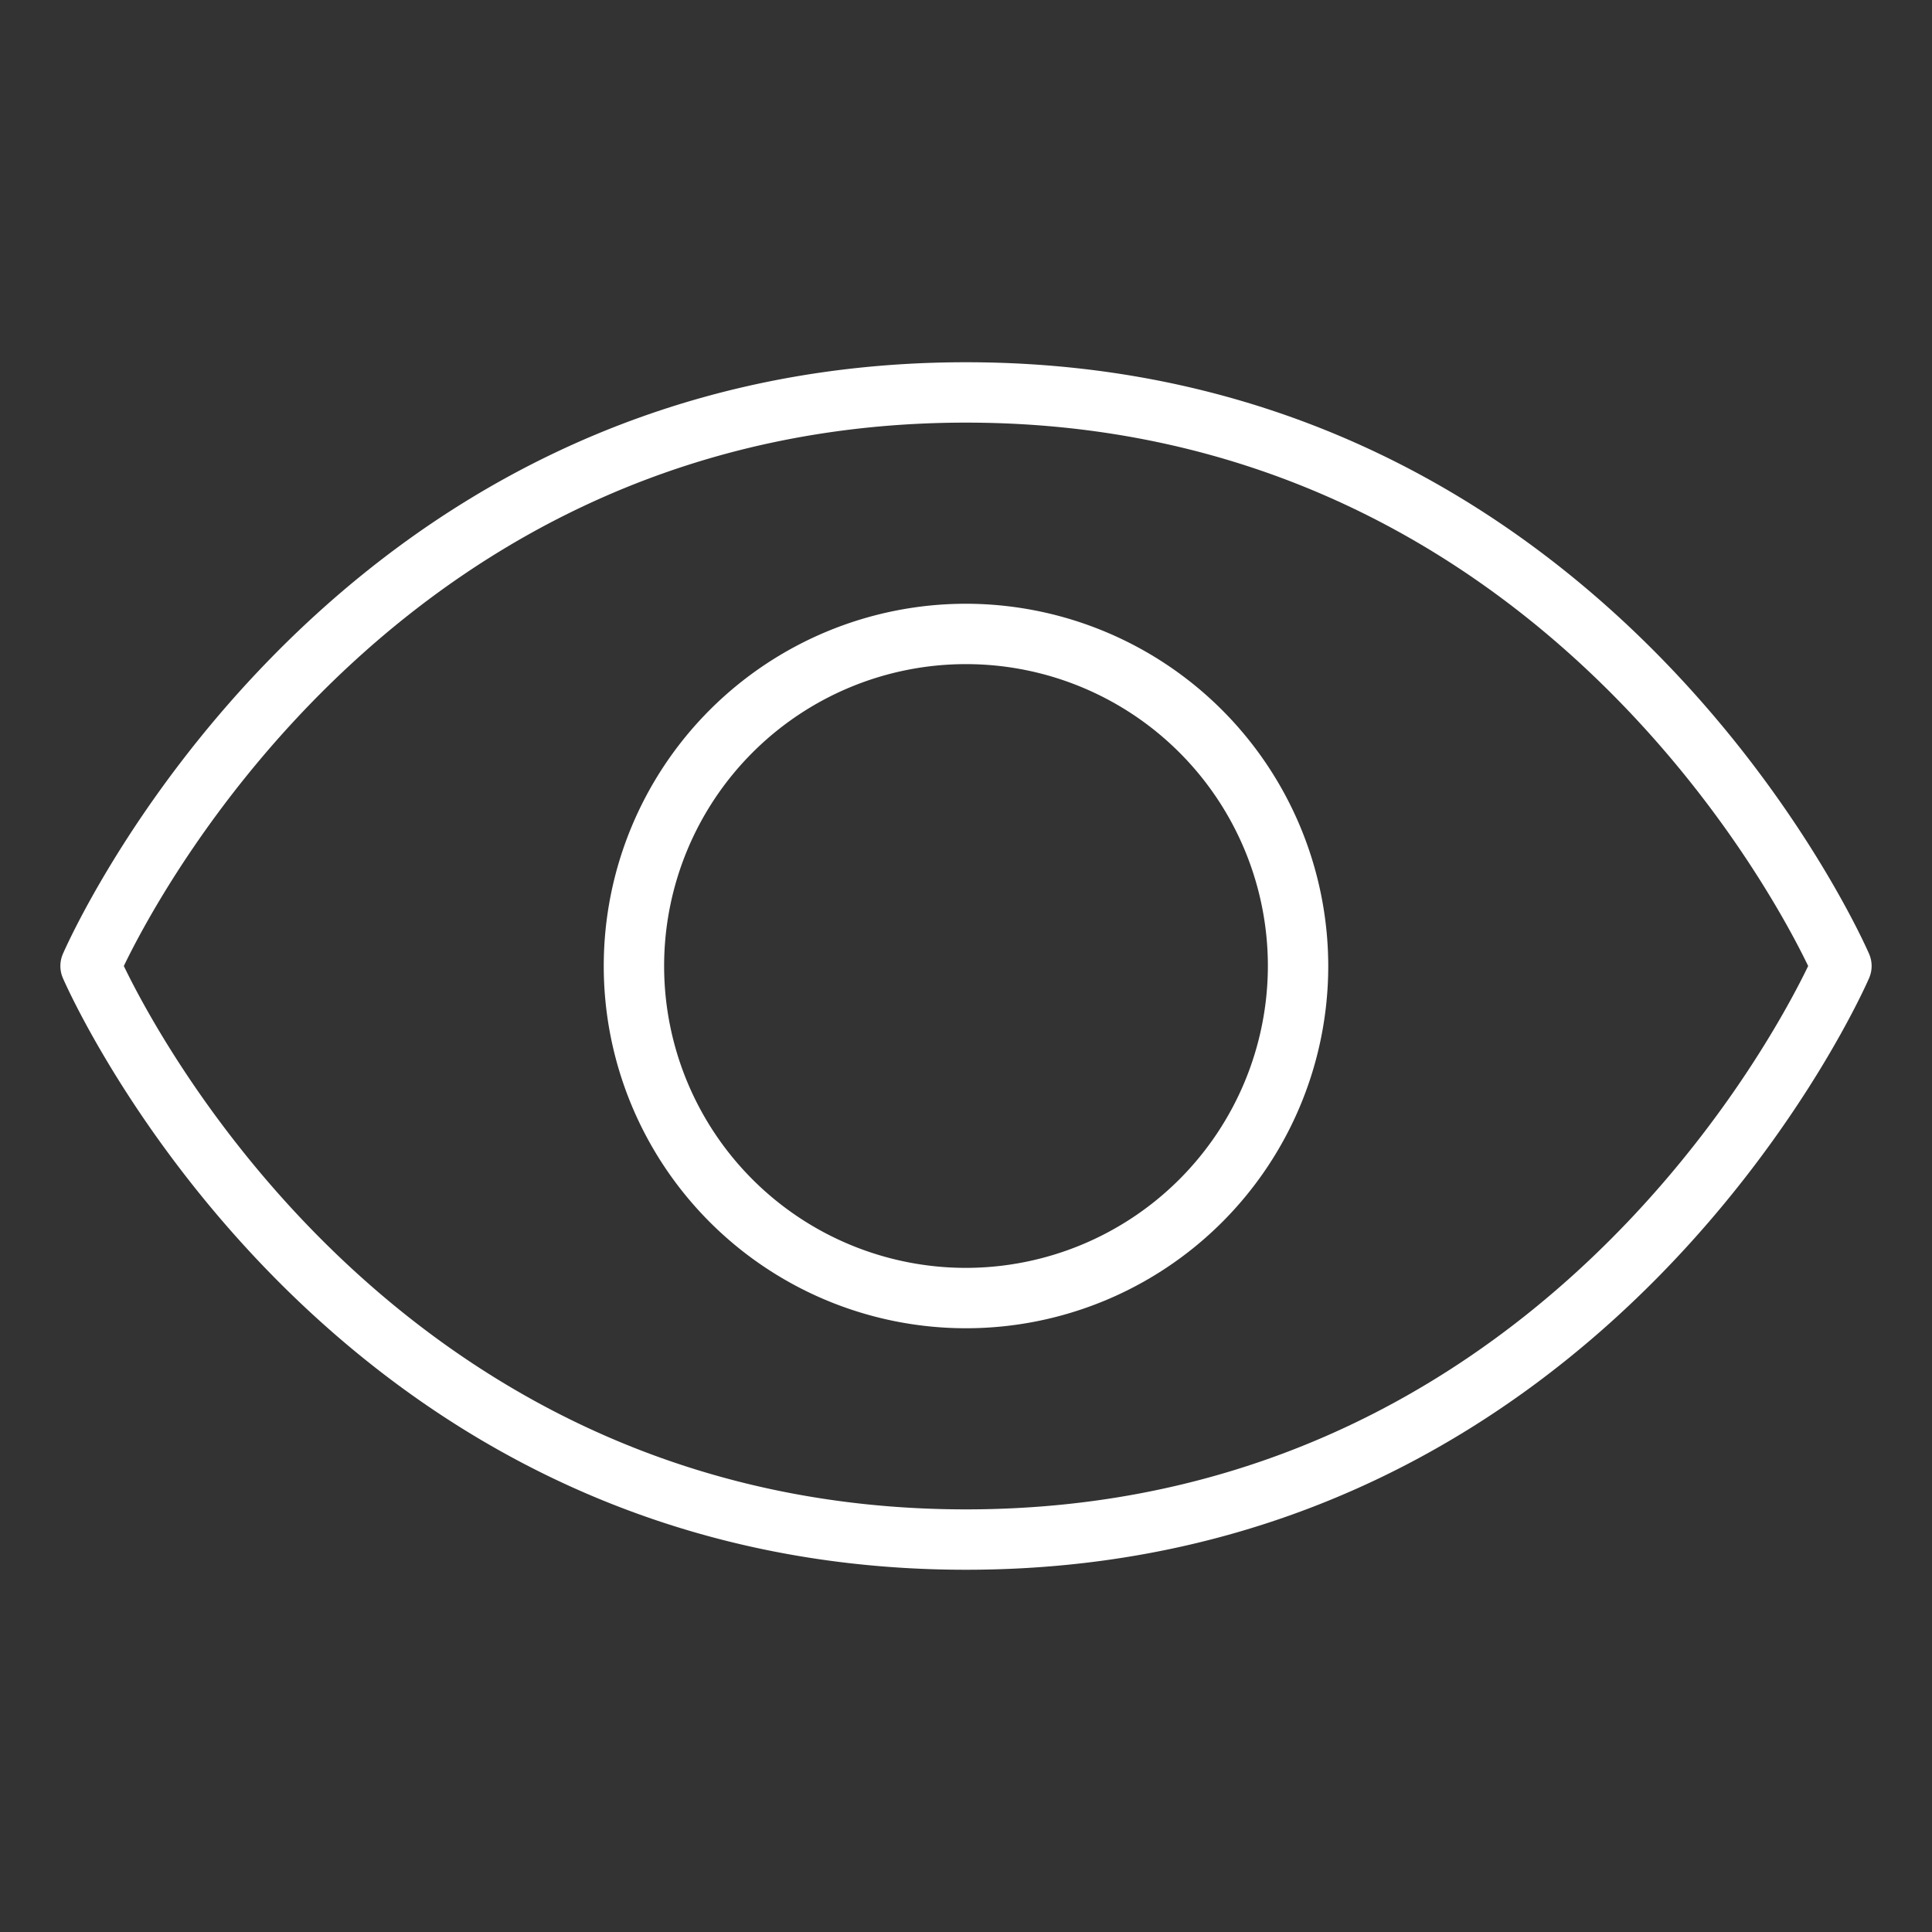
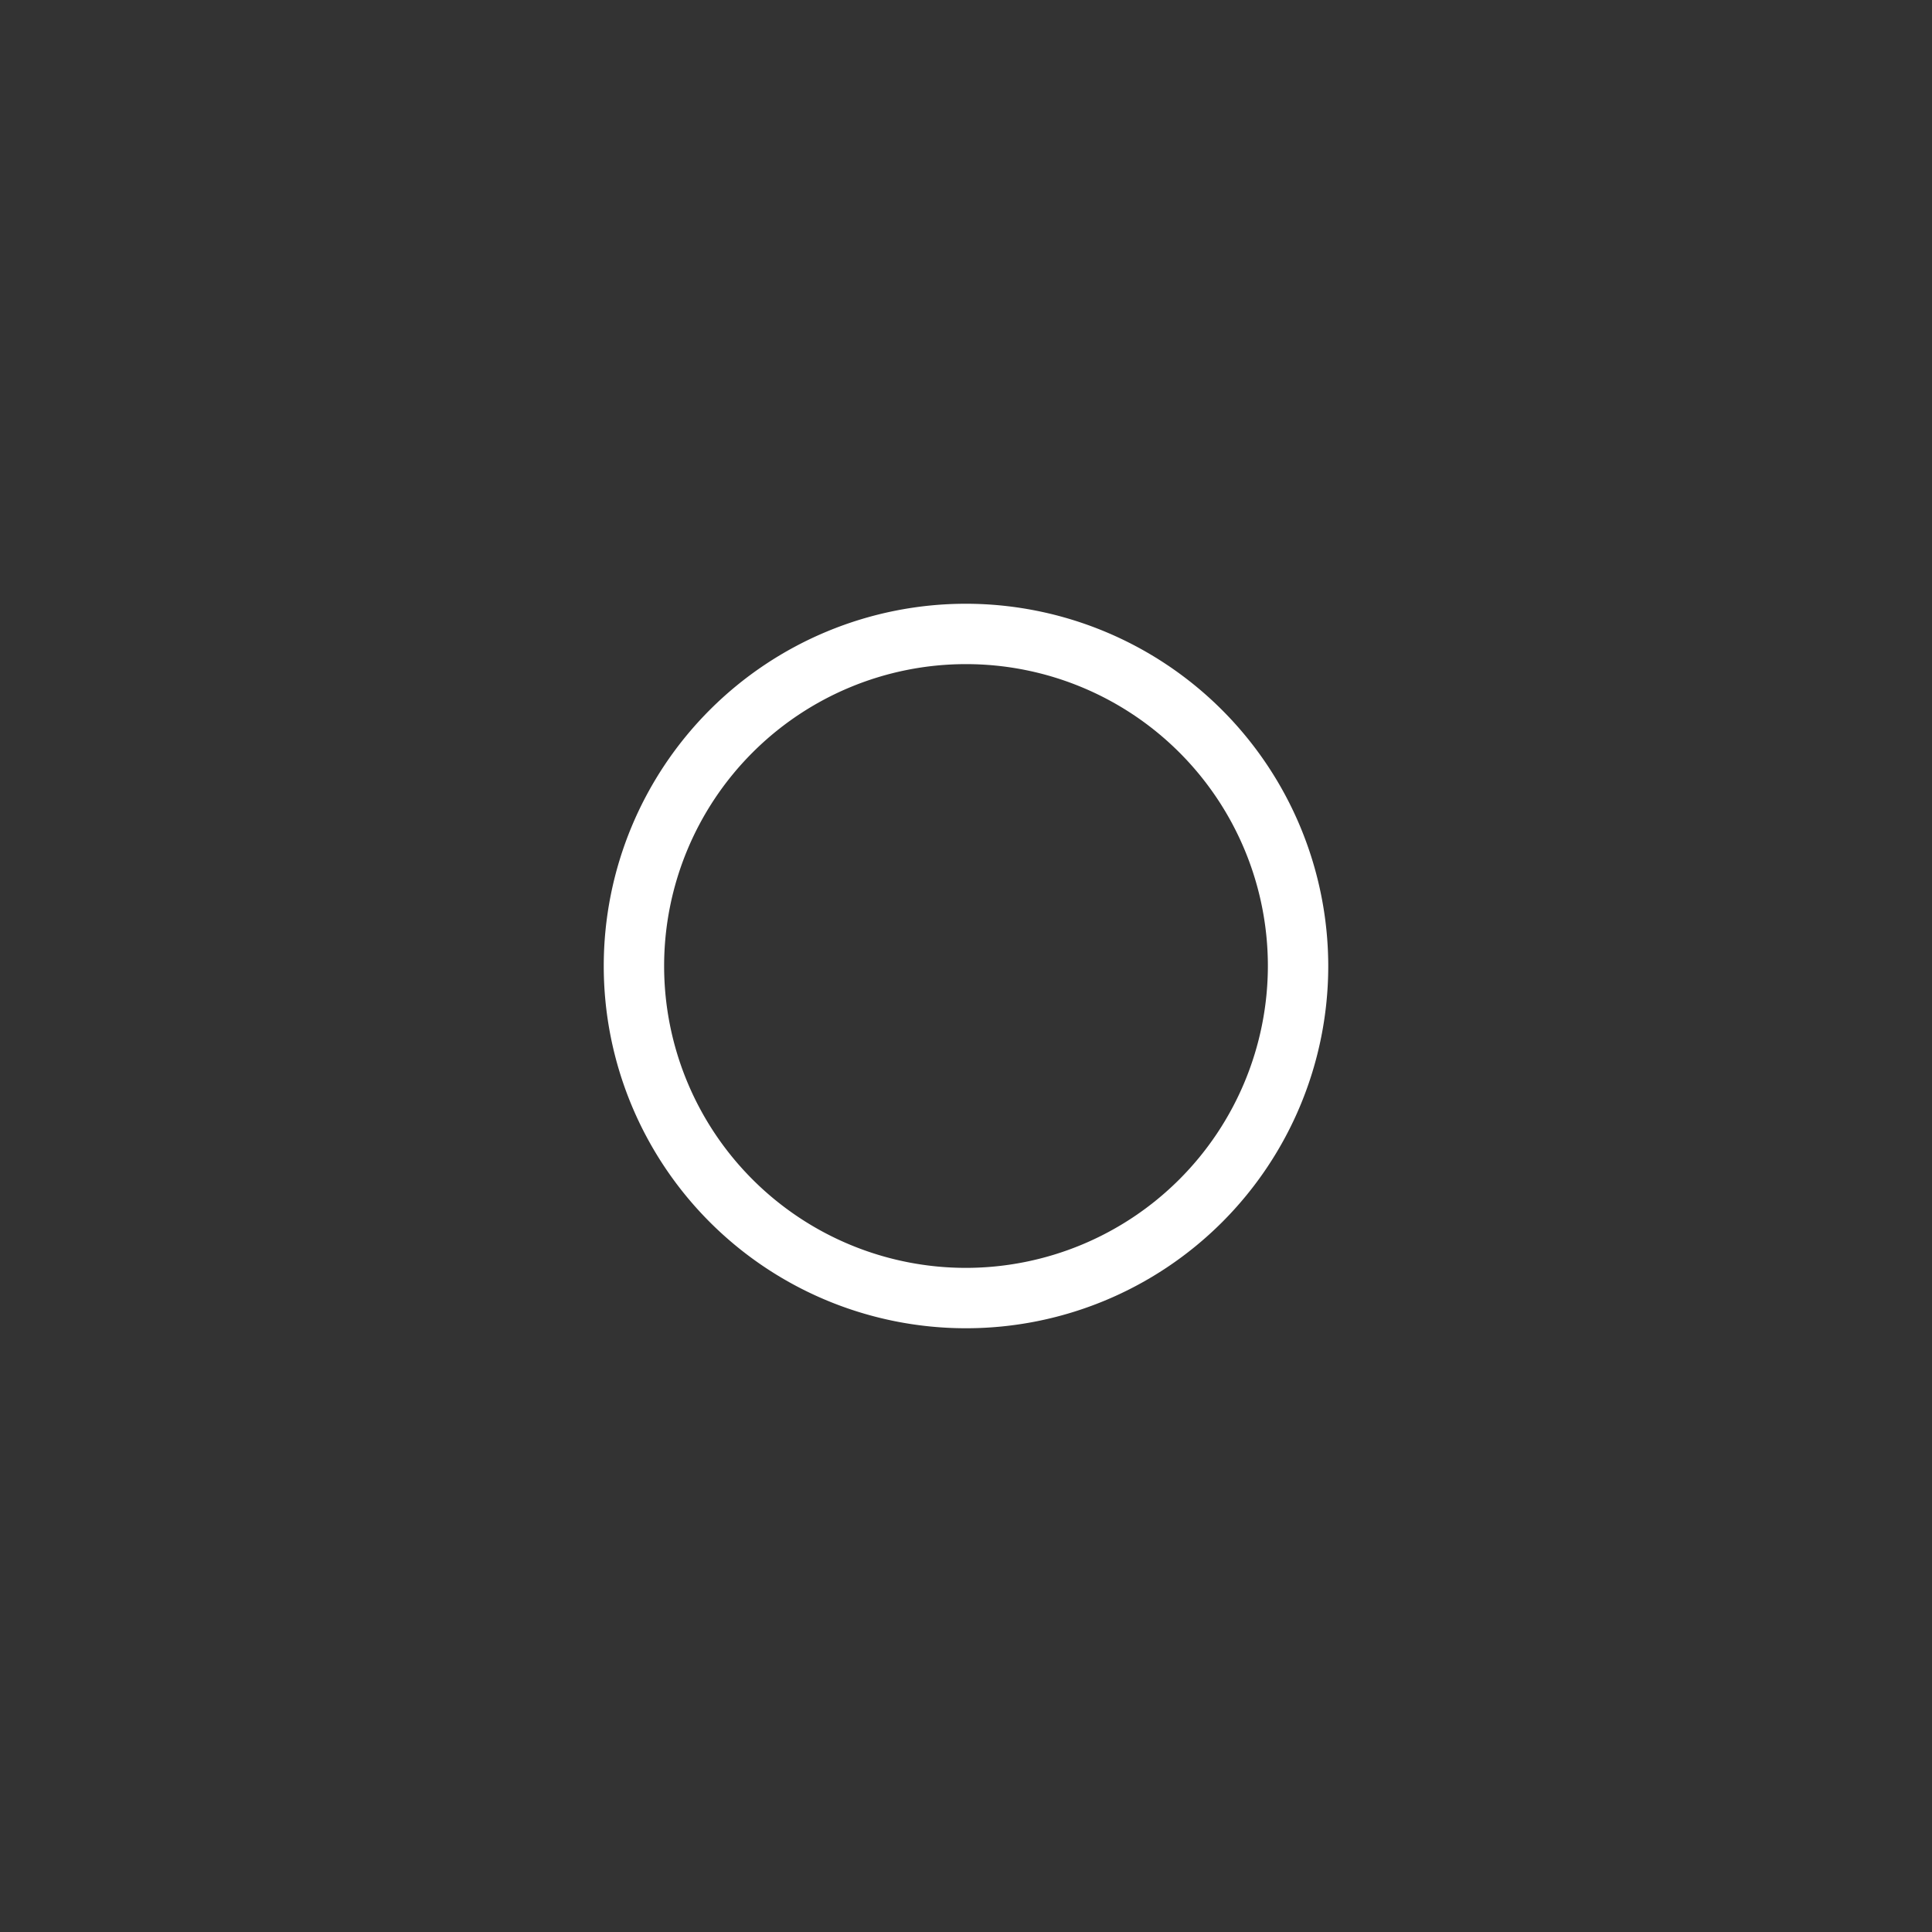
<svg xmlns="http://www.w3.org/2000/svg" viewBox="0 0 64 64">
  <rect x="0" y="0" width="64" height="64" fill="#333333" stroke="none" />
  <title />
  <g fill="#fff">
-     <path d="M61.922,31.612C61.839,31.416,53.416,12,32,12S2.161,31.416,2.078,31.612a1.005,1.005,0,0,0,0,.776C2.161,32.584,10.584,52,32,52S61.839,32.584,61.922,32.388A1.005,1.005,0,0,0,61.922,31.612ZM32,50C13.581,50,5.383,34.659,4.102,32,5.383,29.341,13.581,14,32,14S58.617,29.341,59.898,32C58.617,34.659,50.419,50,32,50Z" />
    <path d="M32,20A12,12,0,1,0,44,32,12.014,12.014,0,0,0,32,20Zm0,22A10,10,0,1,1,42,32,10.011,10.011,0,0,1,32,42Z" />
  </g>
</svg>